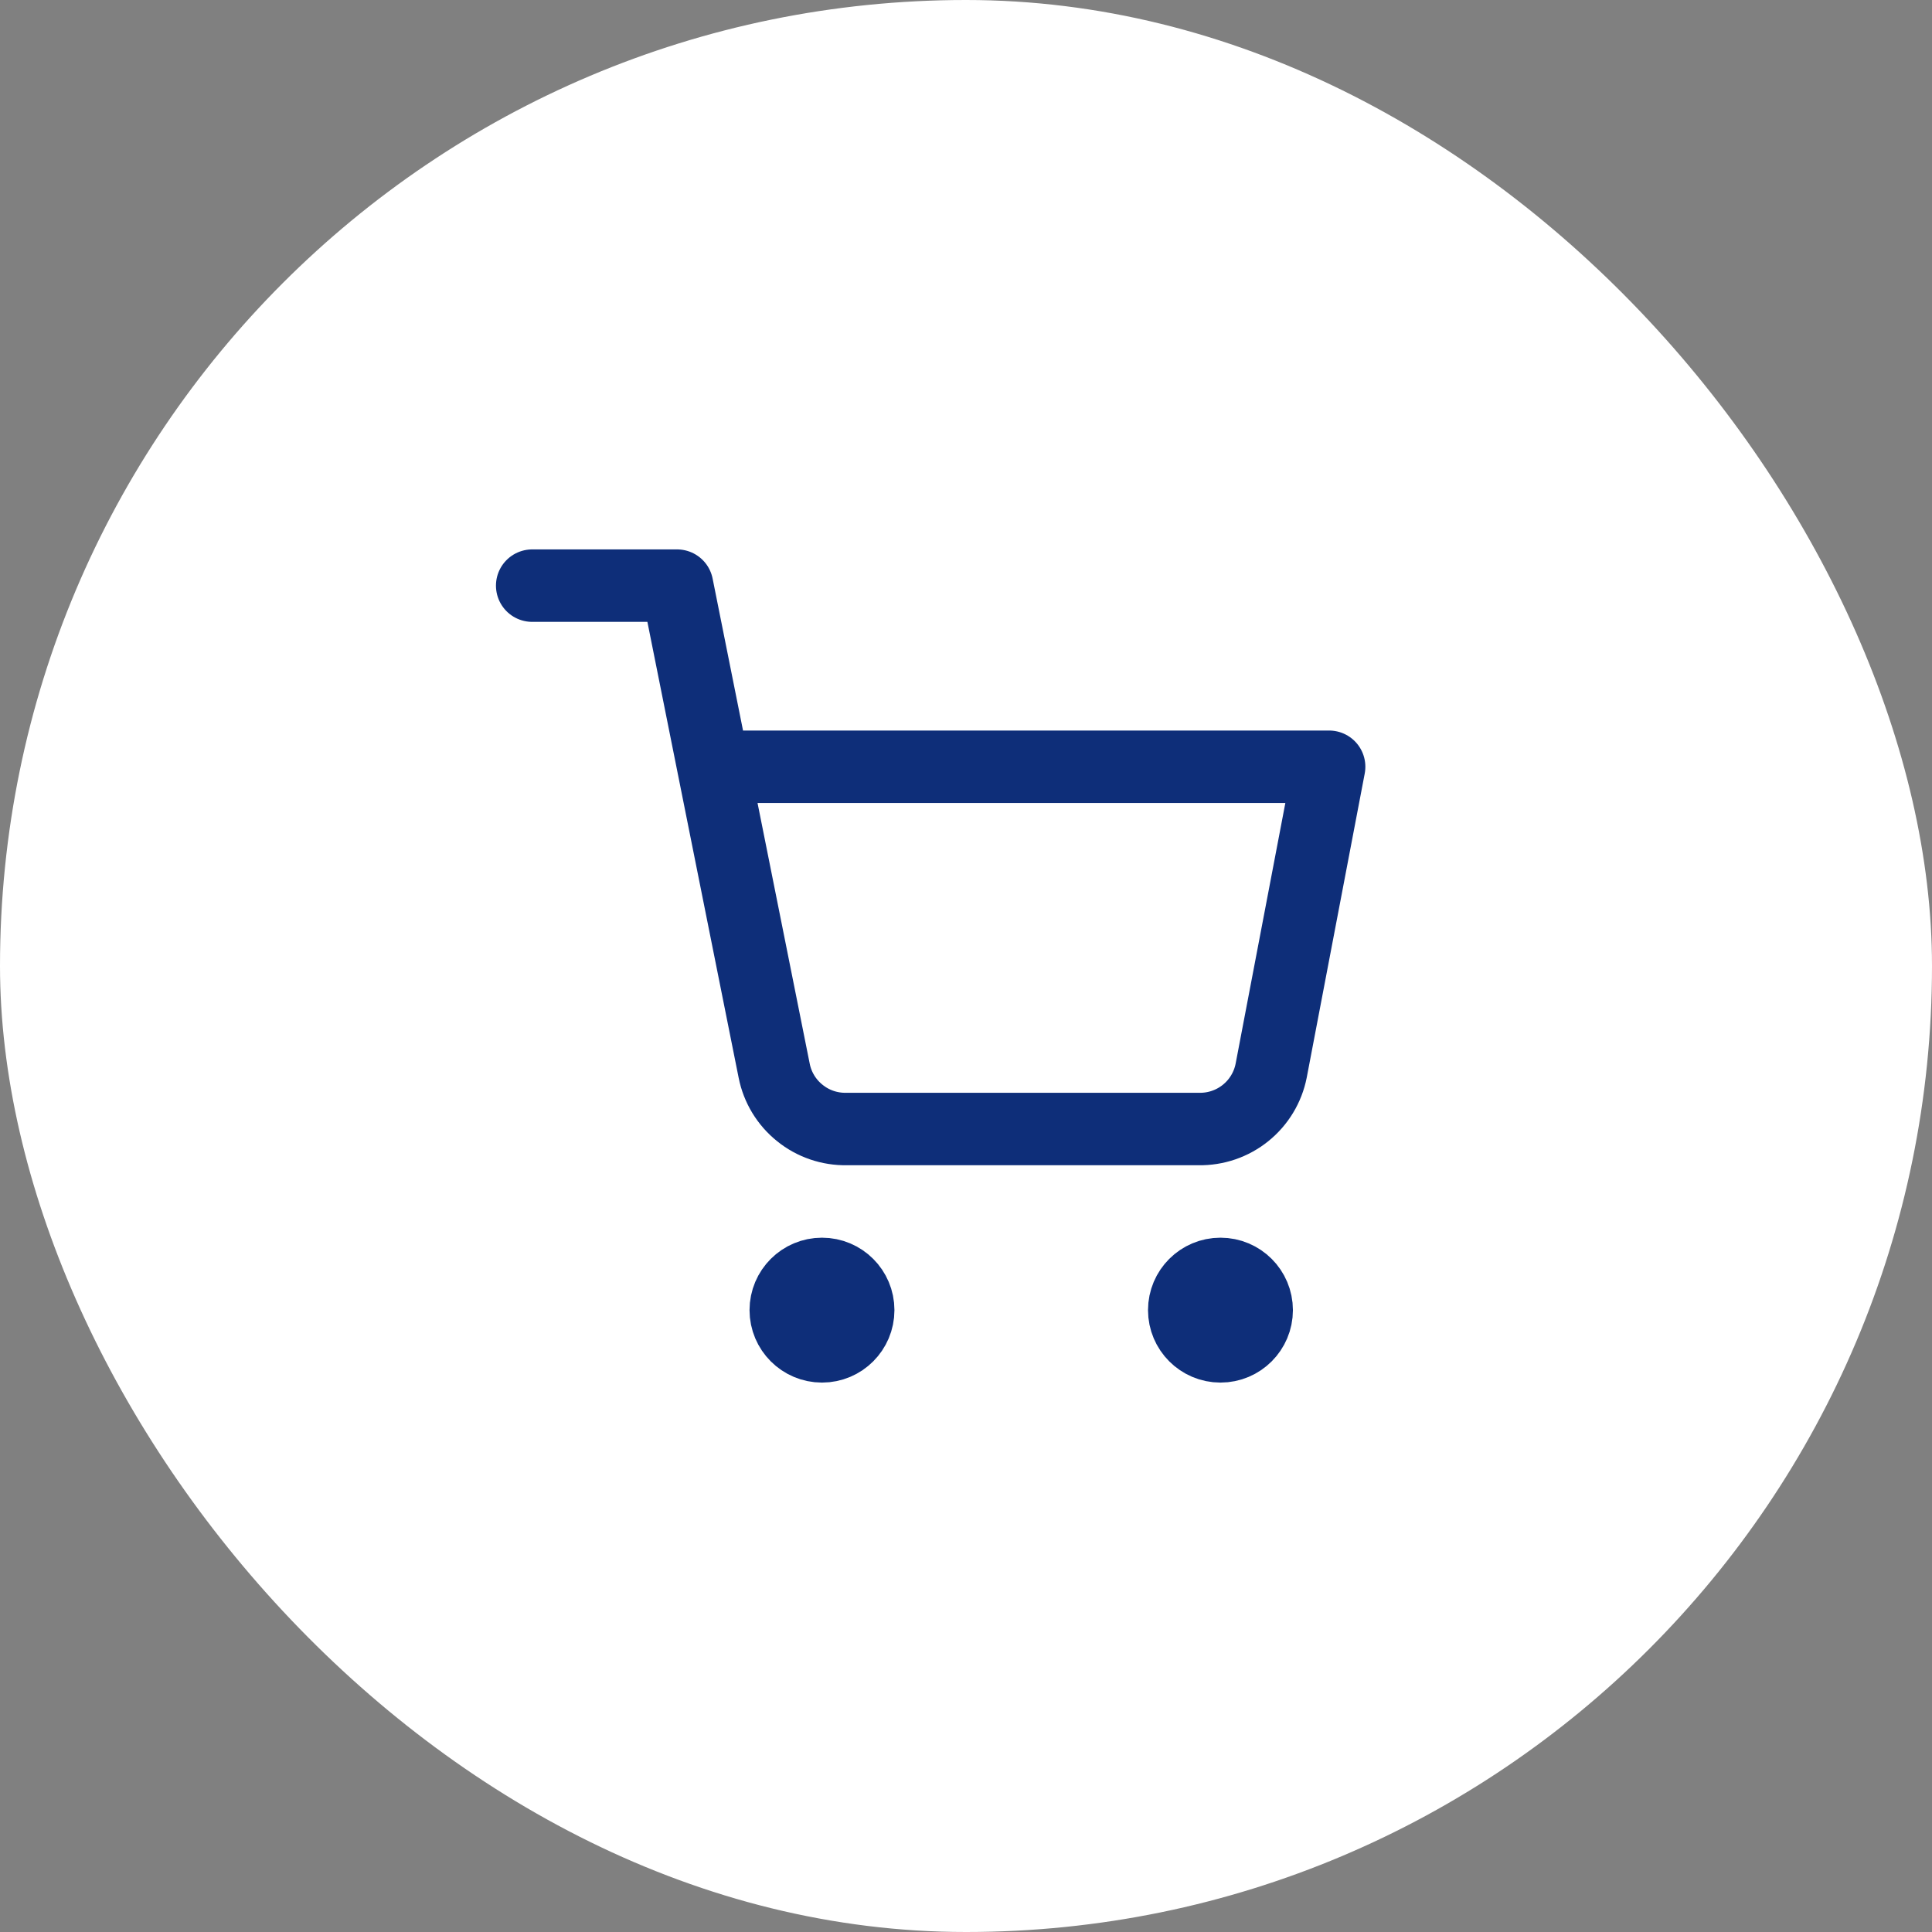
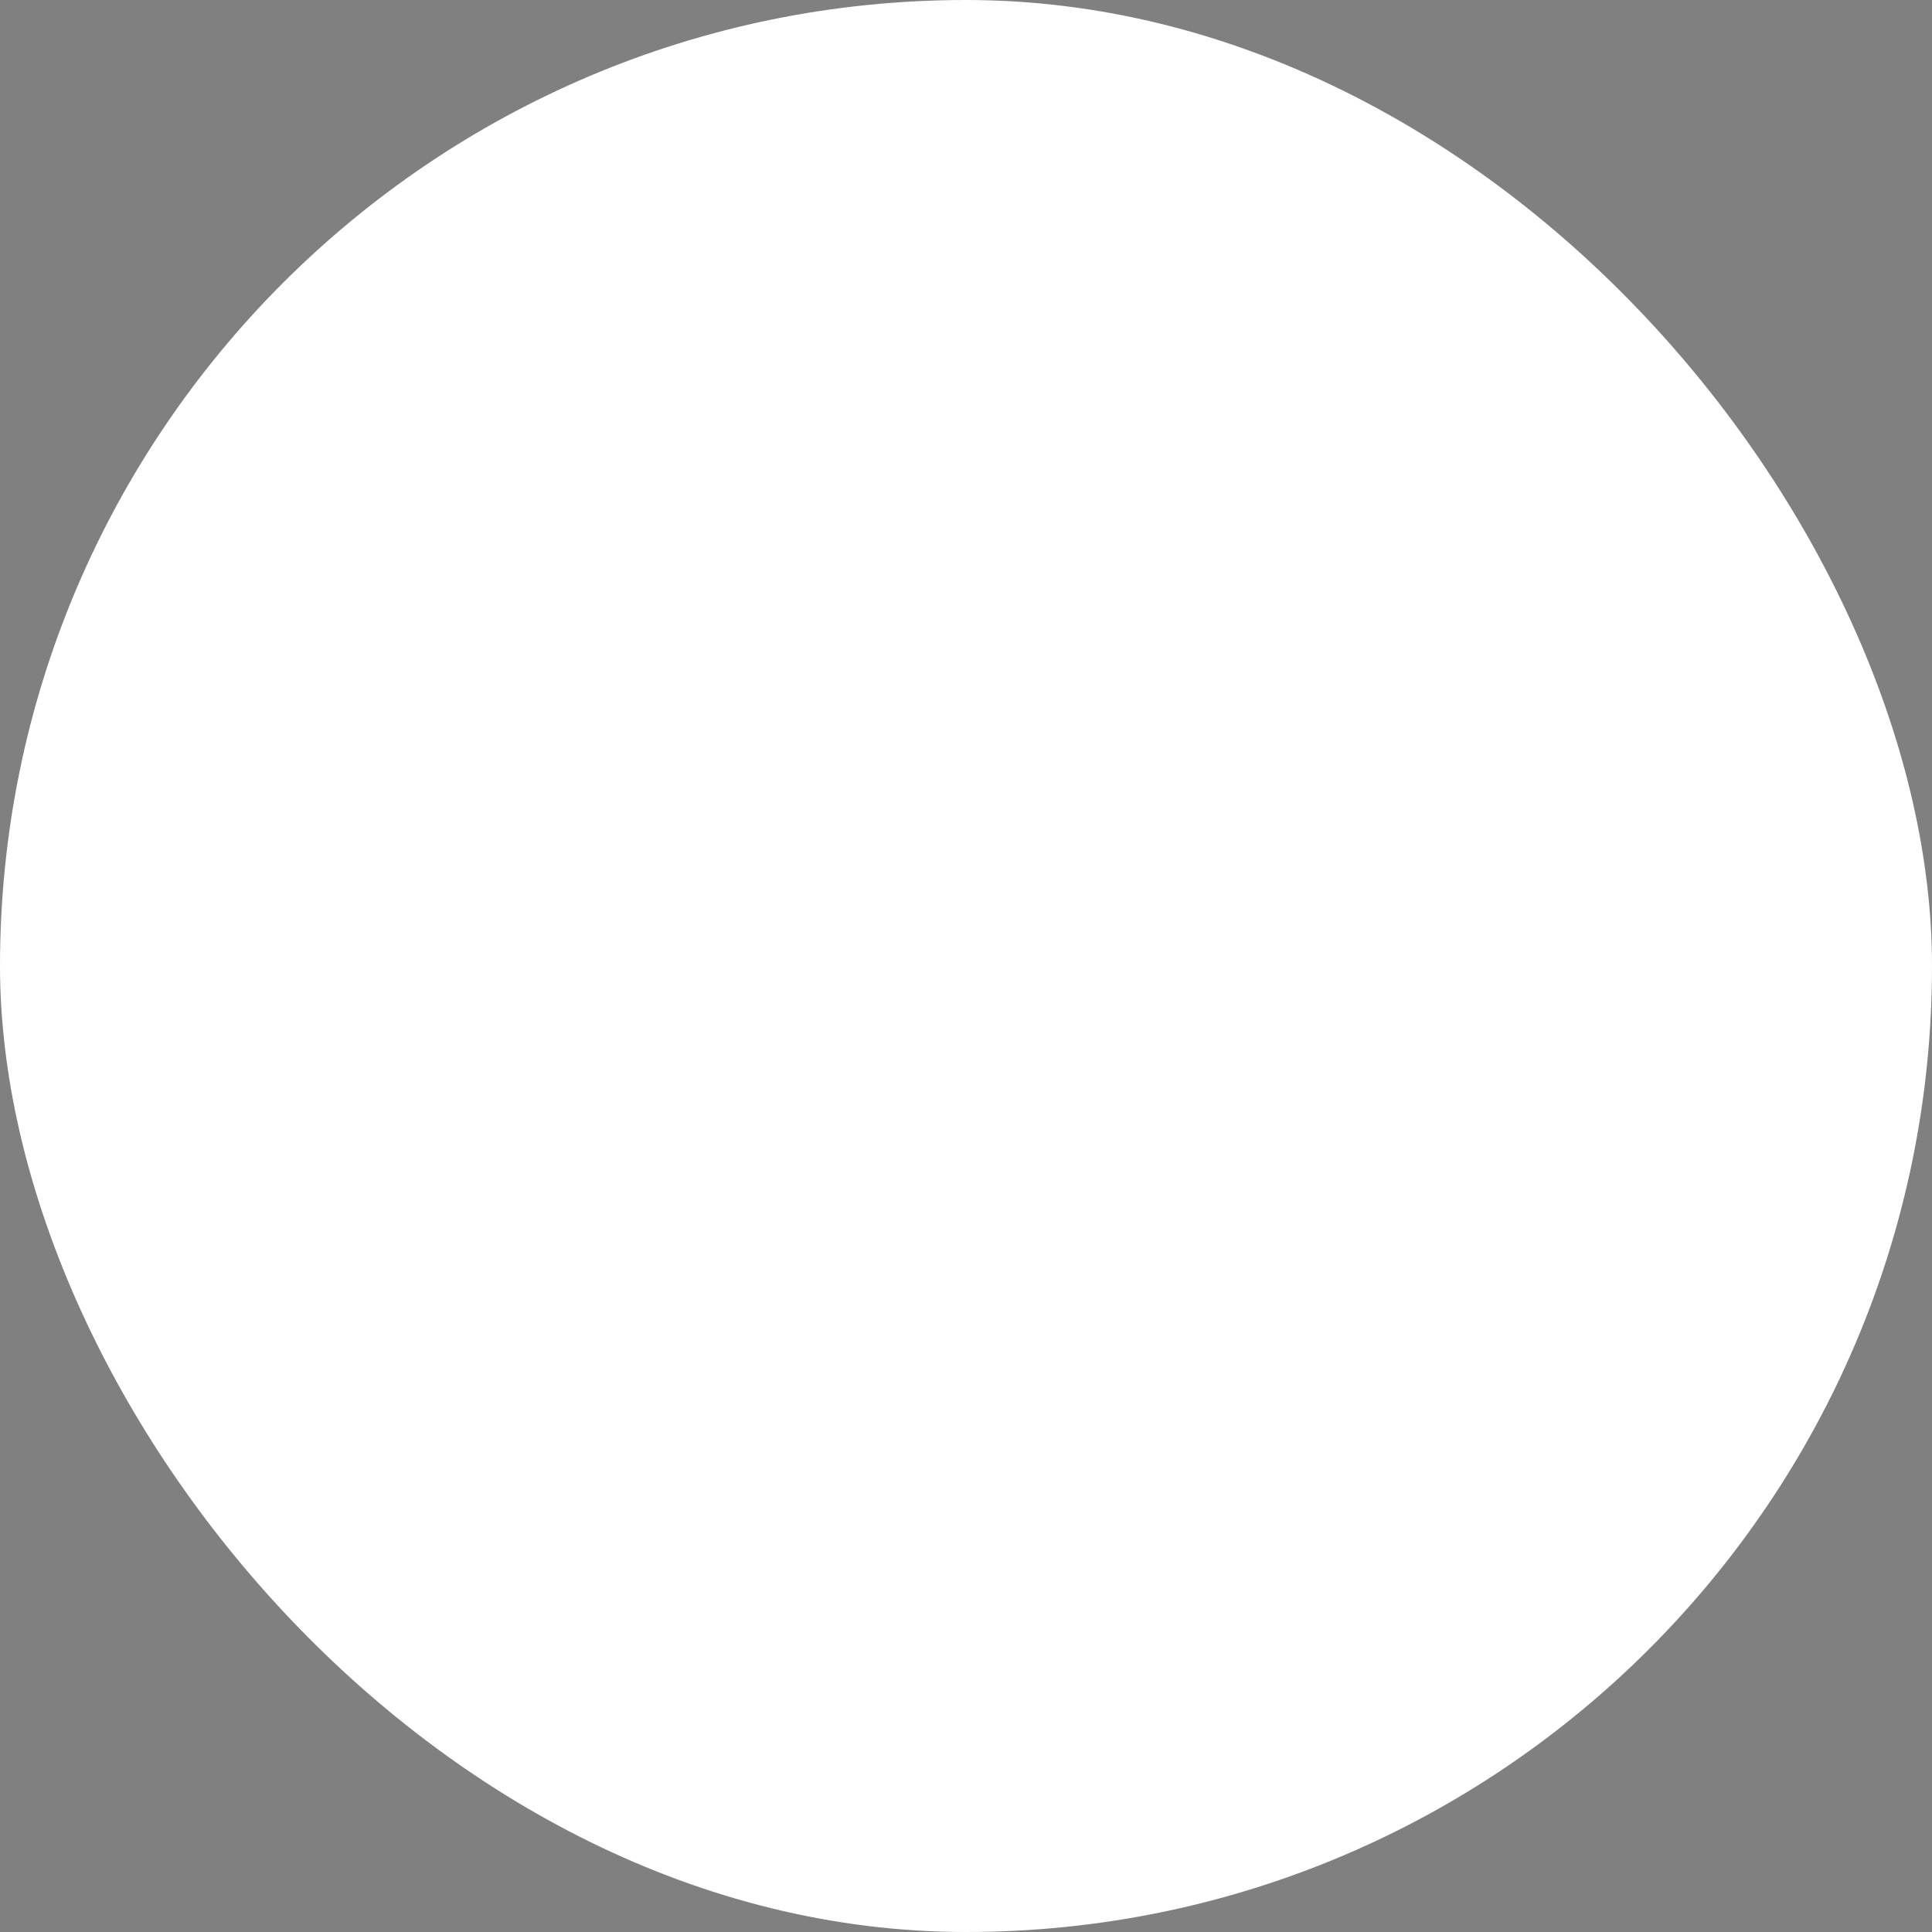
<svg xmlns="http://www.w3.org/2000/svg" width="24" height="24" viewBox="0 0 24 24" fill="none">
  <rect x="0" y="0" width="24" height="24" fill="#808080" stroke="none" />
  <rect width="24" height="24" rx="12" fill="white" />
-   <path d="M6.611 7.275H8.411L9.617 13.3C9.658 13.508 9.771 13.694 9.936 13.826C10.1 13.959 10.306 14.029 10.517 14.025H14.891C15.102 14.029 15.308 13.959 15.473 13.826C15.637 13.694 15.75 13.508 15.791 13.3L16.511 9.525H8.861M10.661 16.275C10.661 16.523 10.46 16.725 10.211 16.725C9.963 16.725 9.761 16.523 9.761 16.275C9.761 16.026 9.963 15.825 10.211 15.825C10.46 15.825 10.661 16.026 10.661 16.275ZM15.611 16.275C15.611 16.523 15.41 16.725 15.161 16.725C14.913 16.725 14.711 16.523 14.711 16.275C14.711 16.026 14.913 15.825 15.161 15.825C15.41 15.825 15.611 16.026 15.611 16.275Z" stroke="#0E2E79" stroke-width="0.9" stroke-linecap="round" stroke-linejoin="round" />
</svg>